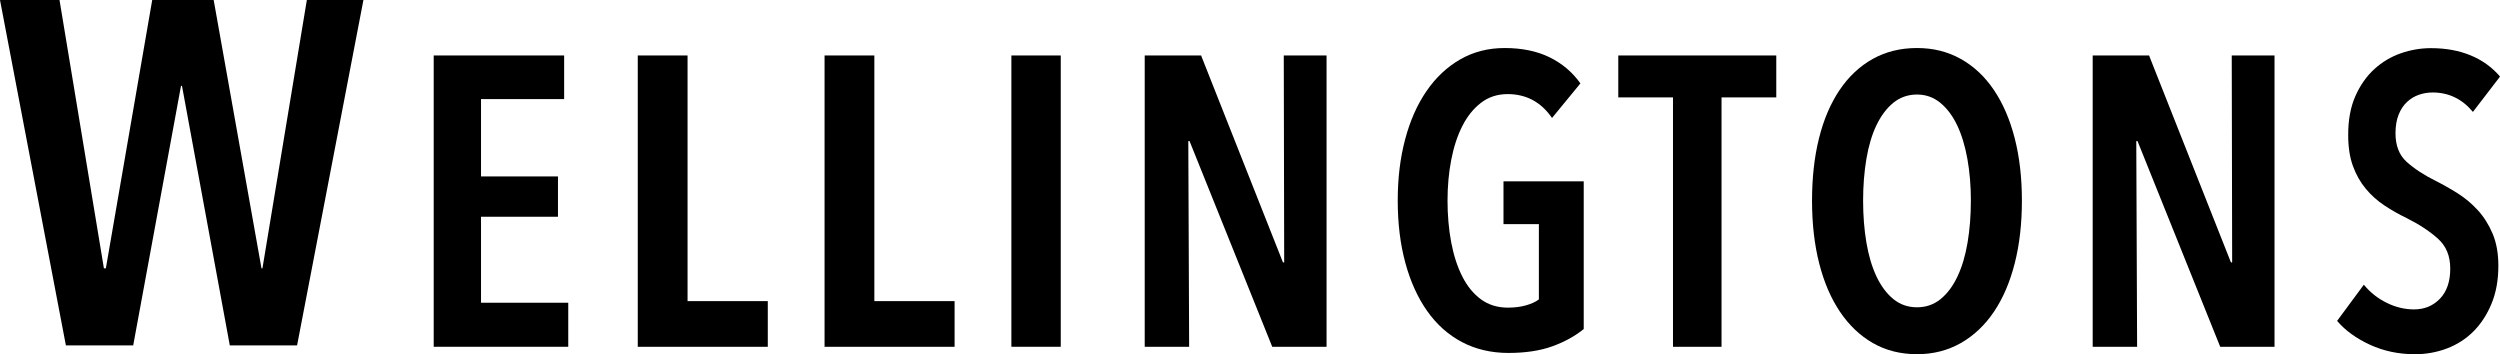
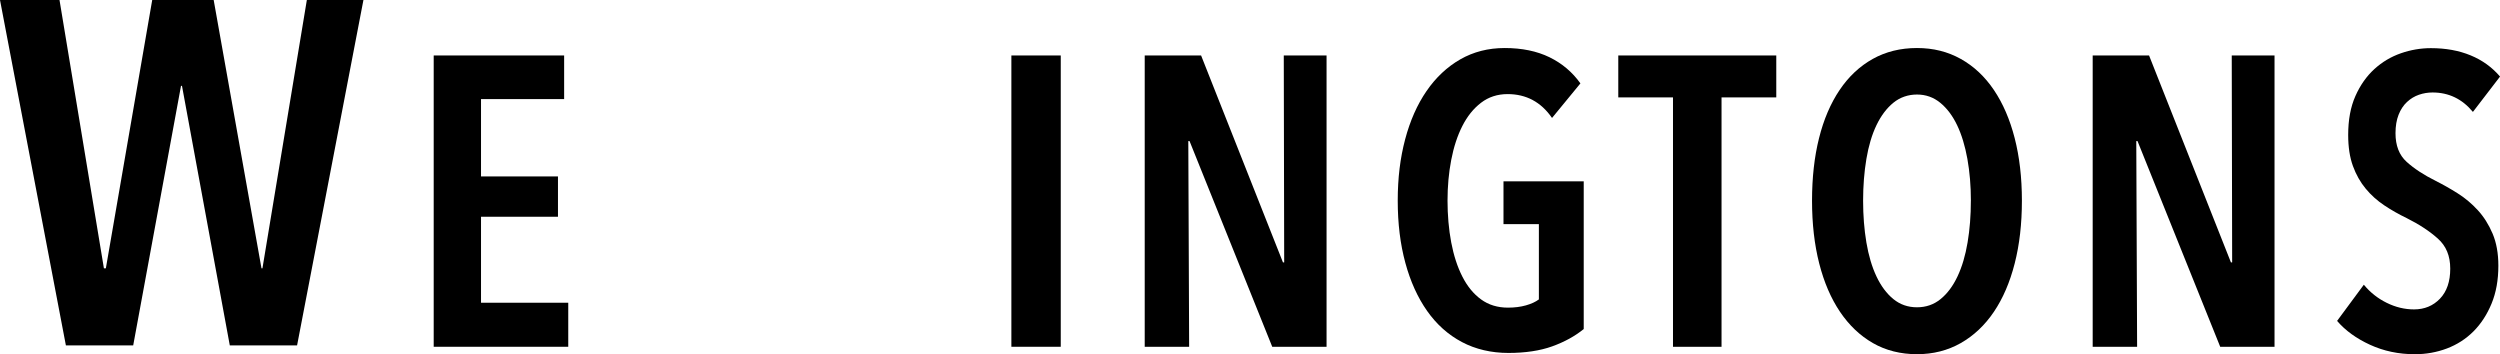
<svg xmlns="http://www.w3.org/2000/svg" id="Layer_1" viewBox="0 0 960 136">
  <defs>
    <style>.cls-1{stroke-width:0px;}</style>
  </defs>
  <path class="cls-1" d="m114.09,132.63h-25.85l-18.36-99.66h-.37l-18.36,99.66h-25.85L0,0h22.85l17.05,103.03h.75L58.45,0h23.6l18.36,103.03h.37L117.83,0h21.73l-25.48,132.63Z" />
  <path class="cls-1" d="m166.54,133.16V21.3h50.09v16.75h-31.92v29.7h29.55v15.48h-29.55v33.02h33.5v16.91h-51.67Z" />
-   <path class="cls-1" d="m244.9,133.16V21.3h19.12v94.33h30.81v17.54h-49.93Z" />
-   <path class="cls-1" d="m316.63,133.16V21.3h19.12v94.33h30.81v17.54h-49.93Z" />
  <path class="cls-1" d="m388.37,133.16V21.3h18.96v111.86h-18.96Z" />
  <path class="cls-1" d="m488.54,133.16l-31.76-79h-.47l.32,79h-17.06V21.3h21.65l31.44,79.47h.47l-.16-79.47h16.43v111.86h-20.86Z" />
  <path class="cls-1" d="m596.05,133c-4.69,1.68-10.3,2.53-16.83,2.53s-12.59-1.4-17.85-4.19c-5.27-2.79-9.72-6.77-13.35-11.93-3.63-5.16-6.43-11.32-8.37-18.49-1.95-7.16-2.92-15.11-2.92-23.86s.95-16.38,2.84-23.54c1.9-7.16,4.63-13.35,8.22-18.56,3.58-5.21,7.9-9.27,12.96-12.17,5.06-2.9,10.74-4.35,17.06-4.35,6.64,0,12.38,1.19,17.22,3.55,4.84,2.37,8.79,5.72,11.85,10.03l-10.9,13.27c-4.21-6.11-9.9-9.16-17.06-9.16-3.9,0-7.3,1.11-10.19,3.32-2.9,2.21-5.29,5.19-7.19,8.93-1.9,3.74-3.32,8.09-4.27,13.03-.95,4.95-1.42,10.17-1.42,15.64s.47,11.04,1.42,16.04c.95,5,2.37,9.38,4.27,13.11,1.9,3.74,4.29,6.66,7.19,8.77,2.9,2.11,6.34,3.16,10.35,3.16,2.53,0,4.82-.29,6.87-.87,2.05-.58,3.71-1.34,4.98-2.29v-28.91h-13.59v-16.43h30.81v56.72c-3.37,2.74-7.4,4.95-12.09,6.64Z" />
  <path class="cls-1" d="m661.07,37.41v95.75h-18.64V37.41h-21.01v-16.12h60.67v16.12h-21.01Z" />
  <path class="cls-1" d="m776.41,77.07c0,8.85-.92,16.88-2.77,24.1-1.84,7.22-4.5,13.4-7.98,18.56-3.48,5.16-7.72,9.16-12.72,12.01-5,2.84-10.61,4.27-16.83,4.27s-11.96-1.42-16.91-4.27c-4.95-2.84-9.16-6.85-12.64-12.01-3.48-5.16-6.14-11.35-7.98-18.56-1.84-7.21-2.76-15.25-2.76-24.1s.89-16.85,2.69-24.02c1.79-7.16,4.42-13.32,7.9-18.49,3.48-5.16,7.72-9.14,12.72-11.93,5-2.79,10.67-4.19,16.98-4.19s11.82,1.4,16.83,4.19c5,2.79,9.24,6.77,12.72,11.93,3.48,5.16,6.14,11.32,7.98,18.49,1.84,7.16,2.77,15.17,2.77,24.02Zm-19.59,0c0-5.69-.45-11.03-1.34-16.04-.9-5-2.21-9.32-3.95-12.96-1.74-3.63-3.9-6.5-6.48-8.61-2.58-2.11-5.56-3.16-8.93-3.16s-6.5,1.05-9.08,3.16c-2.58,2.11-4.74,4.98-6.48,8.61-1.74,3.63-3.03,7.95-3.87,12.96-.84,5-1.26,10.35-1.26,16.04s.42,11.04,1.26,16.04c.84,5,2.13,9.35,3.87,13.04,1.74,3.69,3.9,6.58,6.48,8.69,2.58,2.11,5.61,3.16,9.08,3.16s6.5-1.05,9.08-3.16c2.58-2.11,4.74-5,6.48-8.69,1.74-3.69,3.03-8.03,3.87-13.04.84-5,1.26-10.35,1.26-16.04Z" />
  <path class="cls-1" d="m852.56,133.16l-31.76-79h-.47l.32,79h-17.06V21.3h21.65l31.44,79.47h.47l-.16-79.47h16.43v111.86h-20.86Z" />
  <path class="cls-1" d="m949.57,42.94c-4.11-4.95-9.27-7.43-15.48-7.43-1.79,0-3.53.29-5.21.87-1.69.58-3.21,1.5-4.58,2.77-1.37,1.26-2.45,2.9-3.24,4.9-.79,2-1.19,4.37-1.19,7.11,0,4.74,1.42,8.4,4.27,10.98,2.84,2.58,6.58,5.03,11.22,7.35,2.74,1.37,5.53,2.95,8.37,4.74,2.84,1.79,5.42,3.95,7.74,6.48,2.32,2.53,4.21,5.53,5.69,9.01,1.47,3.48,2.21,7.58,2.21,12.32,0,5.48-.87,10.32-2.61,14.54-1.74,4.21-4.06,7.77-6.95,10.67-2.9,2.9-6.3,5.08-10.19,6.56-3.9,1.47-8.01,2.21-12.32,2.21-6.22,0-11.96-1.21-17.22-3.63-5.27-2.42-9.48-5.48-12.64-9.16l10.27-13.9c2.42,2.95,5.35,5.27,8.77,6.95,3.42,1.69,6.92,2.53,10.51,2.53,4,0,7.32-1.37,9.95-4.11,2.63-2.74,3.95-6.58,3.95-11.53s-1.58-8.69-4.74-11.53c-3.16-2.84-7.16-5.48-12.01-7.9-3.06-1.47-5.93-3.11-8.61-4.9-2.69-1.79-5.06-3.92-7.11-6.4-2.05-2.47-3.69-5.37-4.9-8.69-1.21-3.32-1.82-7.29-1.82-11.93,0-5.79.92-10.77,2.77-14.93,1.84-4.16,4.27-7.61,7.27-10.35,3-2.74,6.4-4.76,10.19-6.08,3.79-1.32,7.64-1.97,11.53-1.97,5.69,0,10.77.92,15.25,2.77,4.48,1.84,8.24,4.56,11.3,8.14l-10.43,13.59Z" />
</svg>